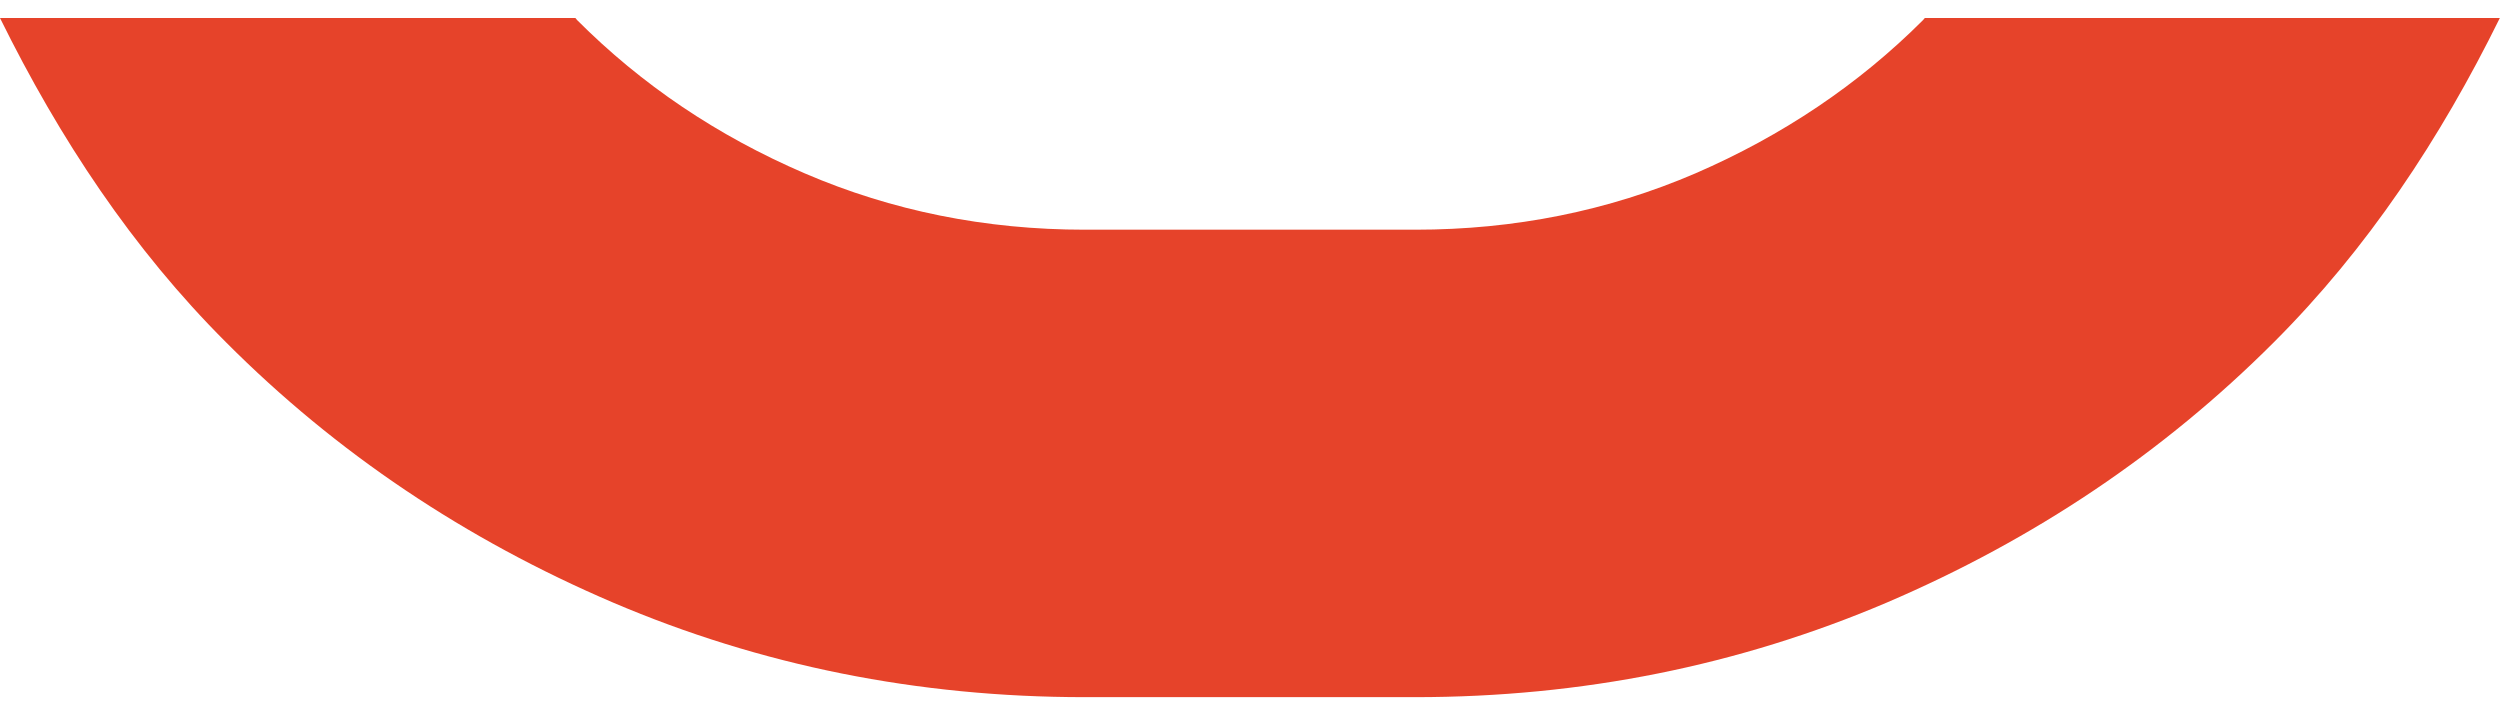
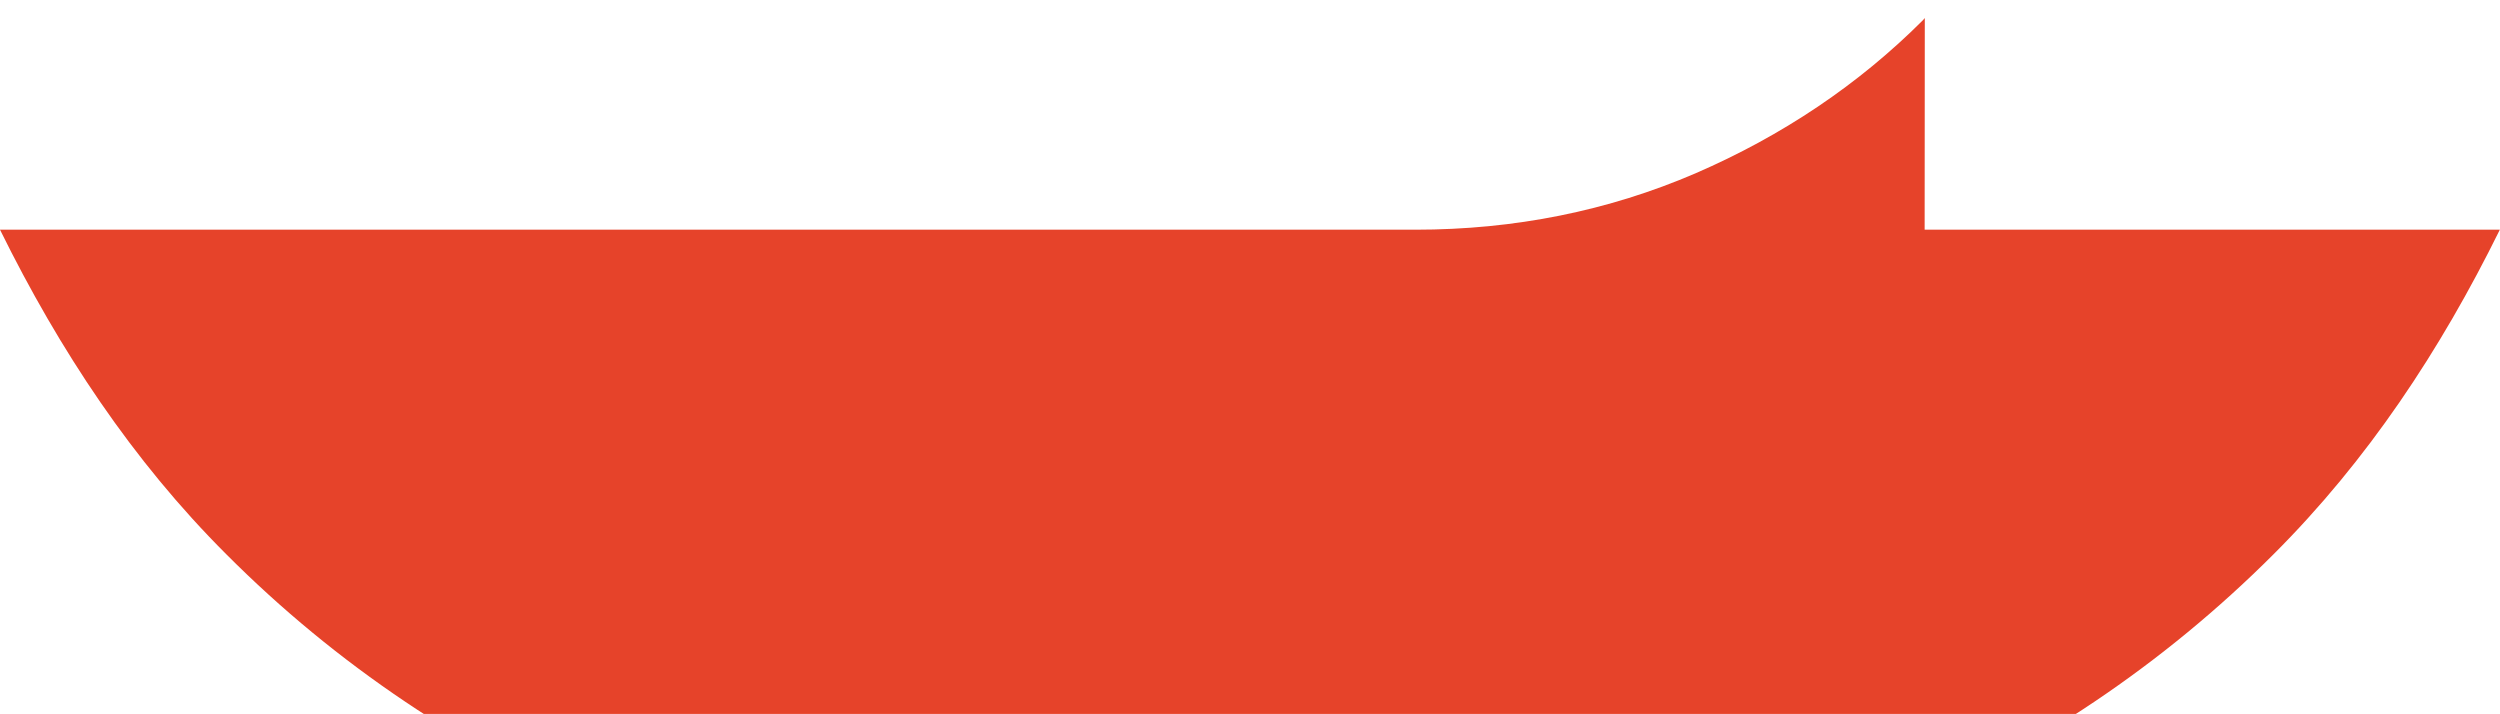
<svg xmlns="http://www.w3.org/2000/svg" id="Calque_1" data-name="Calque 1" viewBox="0 0 158.25 45.19">
-   <path d="M121.84,1.14s-.07.09-.11.13c-4.08,4.08-8.89,7.31-14.4,9.7-5.53,2.38-11.45,3.57-17.74,3.57h-20.92c-6.29,0-12.21-1.19-17.74-3.57-5.53-2.38-10.32-5.61-14.4-9.7-.04-.04-.06-.09-.11-.13H0c3.77,7.64,8.39,14.62,14.32,20.54,6.96,6.98,15.13,12.46,24.48,16.46,9.35,3.99,19.3,5.99,29.86,5.99h20.92c10.54,0,20.49-2,29.86-5.99,9.34-4,17.5-9.48,24.48-16.46,5.93-5.92,10.55-12.89,14.32-20.54h-36.41Z" style="fill: #e6432a;" />
+   <path d="M121.84,1.14s-.07.09-.11.13c-4.08,4.08-8.89,7.31-14.4,9.7-5.53,2.38-11.45,3.57-17.74,3.57h-20.92H0c3.77,7.64,8.39,14.62,14.32,20.54,6.96,6.98,15.13,12.46,24.48,16.46,9.35,3.99,19.3,5.99,29.86,5.99h20.92c10.54,0,20.49-2,29.86-5.99,9.34-4,17.5-9.48,24.48-16.46,5.93-5.92,10.55-12.89,14.32-20.54h-36.41Z" style="fill: #e6432a;" />
</svg>